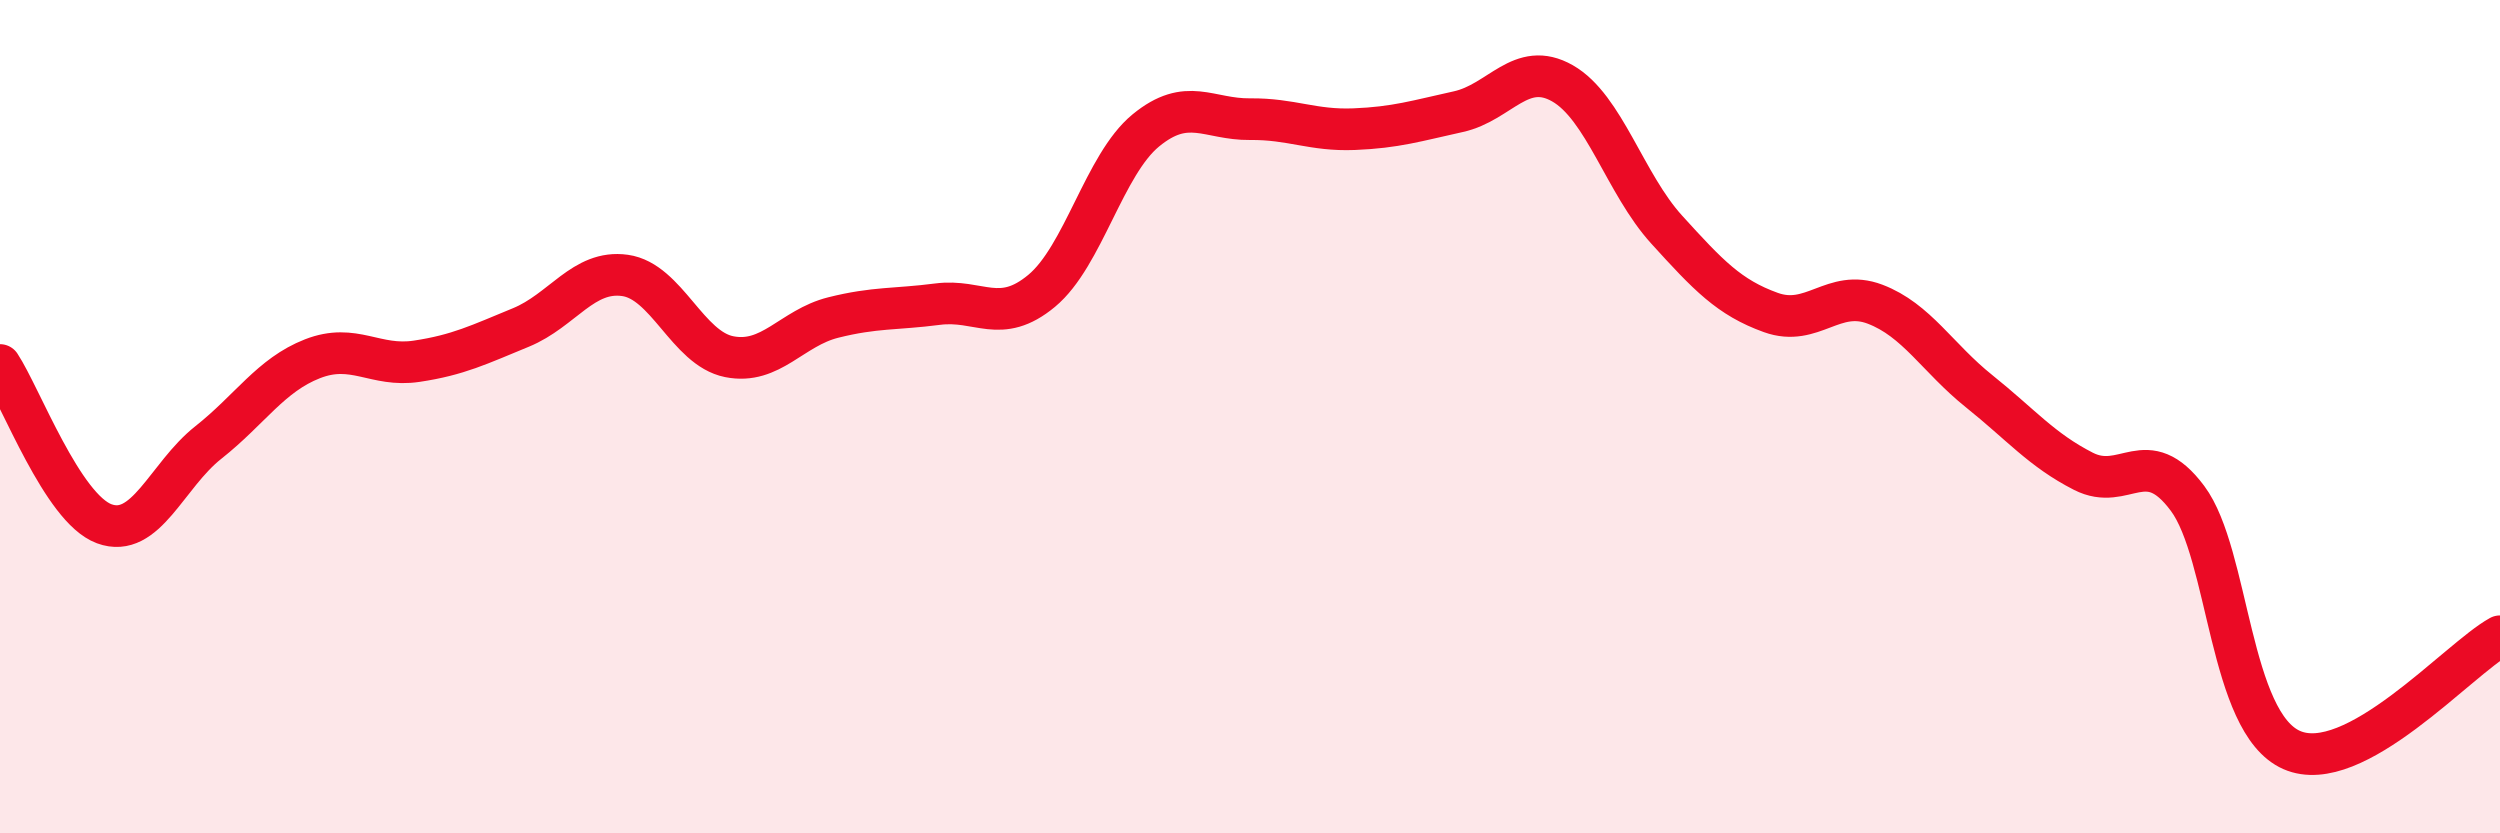
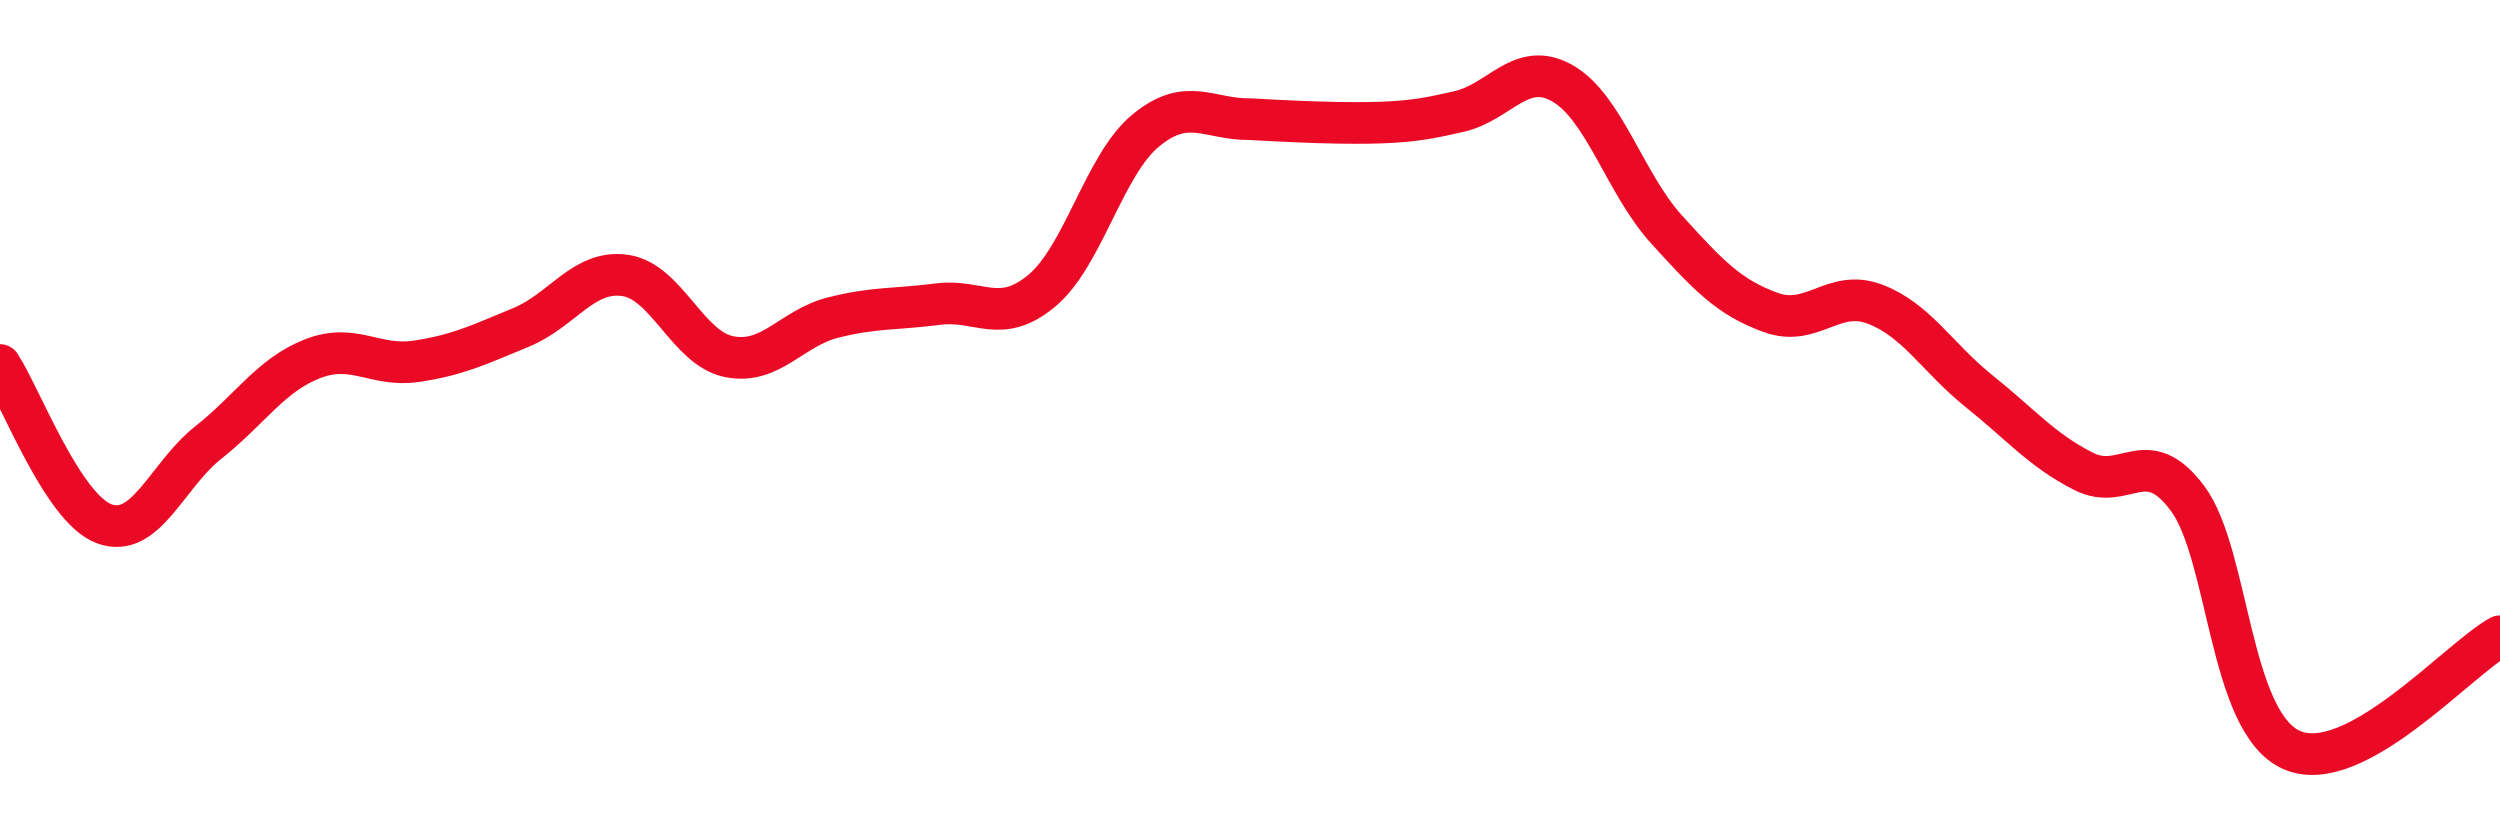
<svg xmlns="http://www.w3.org/2000/svg" width="60" height="20" viewBox="0 0 60 20">
-   <path d="M 0,8.76 C 0.5,9.52 1.5,12.2 2.5,12.57 C 3.5,12.94 4,11.41 5,10.62 C 6,9.83 6.5,9 7.5,8.61 C 8.5,8.22 9,8.82 10,8.67 C 11,8.52 11.5,8.27 12.5,7.86 C 13.5,7.45 14,6.47 15,6.61 C 16,6.75 16.5,8.36 17.5,8.56 C 18.5,8.76 19,7.87 20,7.62 C 21,7.37 21.5,7.43 22.5,7.3 C 23.5,7.17 24,7.81 25,6.98 C 26,6.15 26.5,3.95 27.5,3.13 C 28.5,2.31 29,2.87 30,2.86 C 31,2.85 31.5,3.14 32.5,3.1 C 33.5,3.06 34,2.9 35,2.68 C 36,2.46 36.5,1.43 37.5,2 C 38.5,2.57 39,4.41 40,5.51 C 41,6.61 41.5,7.14 42.5,7.5 C 43.5,7.86 44,6.92 45,7.3 C 46,7.68 46.5,8.59 47.5,9.39 C 48.5,10.19 49,10.8 50,11.31 C 51,11.82 51.5,10.62 52.5,11.96 C 53.5,13.3 53.5,17.34 55,18 C 56.5,18.66 59,15.82 60,15.27L60 20L0 20Z" fill="#EB0A25" opacity="0.1" stroke-linecap="round" stroke-linejoin="round" />
-   <path d="M 0,8.76 C 0.5,9.52 1.5,12.2 2.5,12.57 C 3.5,12.94 4,11.41 5,10.62 C 6,9.83 6.5,9 7.5,8.61 C 8.5,8.22 9,8.82 10,8.67 C 11,8.52 11.5,8.27 12.5,7.86 C 13.5,7.45 14,6.47 15,6.61 C 16,6.75 16.5,8.36 17.5,8.56 C 18.5,8.76 19,7.87 20,7.62 C 21,7.37 21.5,7.43 22.5,7.3 C 23.5,7.17 24,7.81 25,6.98 C 26,6.15 26.5,3.95 27.5,3.13 C 28.5,2.31 29,2.87 30,2.86 C 31,2.85 31.5,3.14 32.5,3.1 C 33.5,3.06 34,2.9 35,2.68 C 36,2.46 36.5,1.43 37.5,2 C 38.5,2.57 39,4.41 40,5.51 C 41,6.61 41.5,7.14 42.5,7.5 C 43.5,7.86 44,6.92 45,7.3 C 46,7.68 46.5,8.59 47.5,9.39 C 48.5,10.19 49,10.8 50,11.31 C 51,11.82 51.5,10.62 52.5,11.96 C 53.5,13.3 53.5,17.34 55,18 C 56.5,18.66 59,15.82 60,15.27" stroke="#EB0A25" stroke-width="1" fill="none" stroke-linecap="round" stroke-linejoin="round" />
+   <path d="M 0,8.76 C 0.5,9.52 1.5,12.2 2.5,12.57 C 3.5,12.94 4,11.41 5,10.62 C 6,9.83 6.5,9 7.5,8.61 C 8.5,8.22 9,8.82 10,8.67 C 11,8.52 11.5,8.27 12.5,7.86 C 13.5,7.45 14,6.47 15,6.61 C 16,6.75 16.5,8.36 17.5,8.56 C 18.5,8.76 19,7.87 20,7.62 C 21,7.37 21.5,7.43 22.5,7.3 C 23.5,7.17 24,7.81 25,6.98 C 26,6.15 26.5,3.95 27.5,3.13 C 28.5,2.31 29,2.87 30,2.86 C 33.5,3.06 34,2.9 35,2.68 C 36,2.46 36.5,1.43 37.5,2 C 38.5,2.57 39,4.41 40,5.51 C 41,6.61 41.5,7.14 42.5,7.5 C 43.5,7.86 44,6.92 45,7.3 C 46,7.68 46.5,8.59 47.5,9.39 C 48.5,10.19 49,10.8 50,11.31 C 51,11.82 51.5,10.62 52.5,11.96 C 53.5,13.3 53.5,17.34 55,18 C 56.5,18.66 59,15.82 60,15.27" stroke="#EB0A25" stroke-width="1" fill="none" stroke-linecap="round" stroke-linejoin="round" />
</svg>